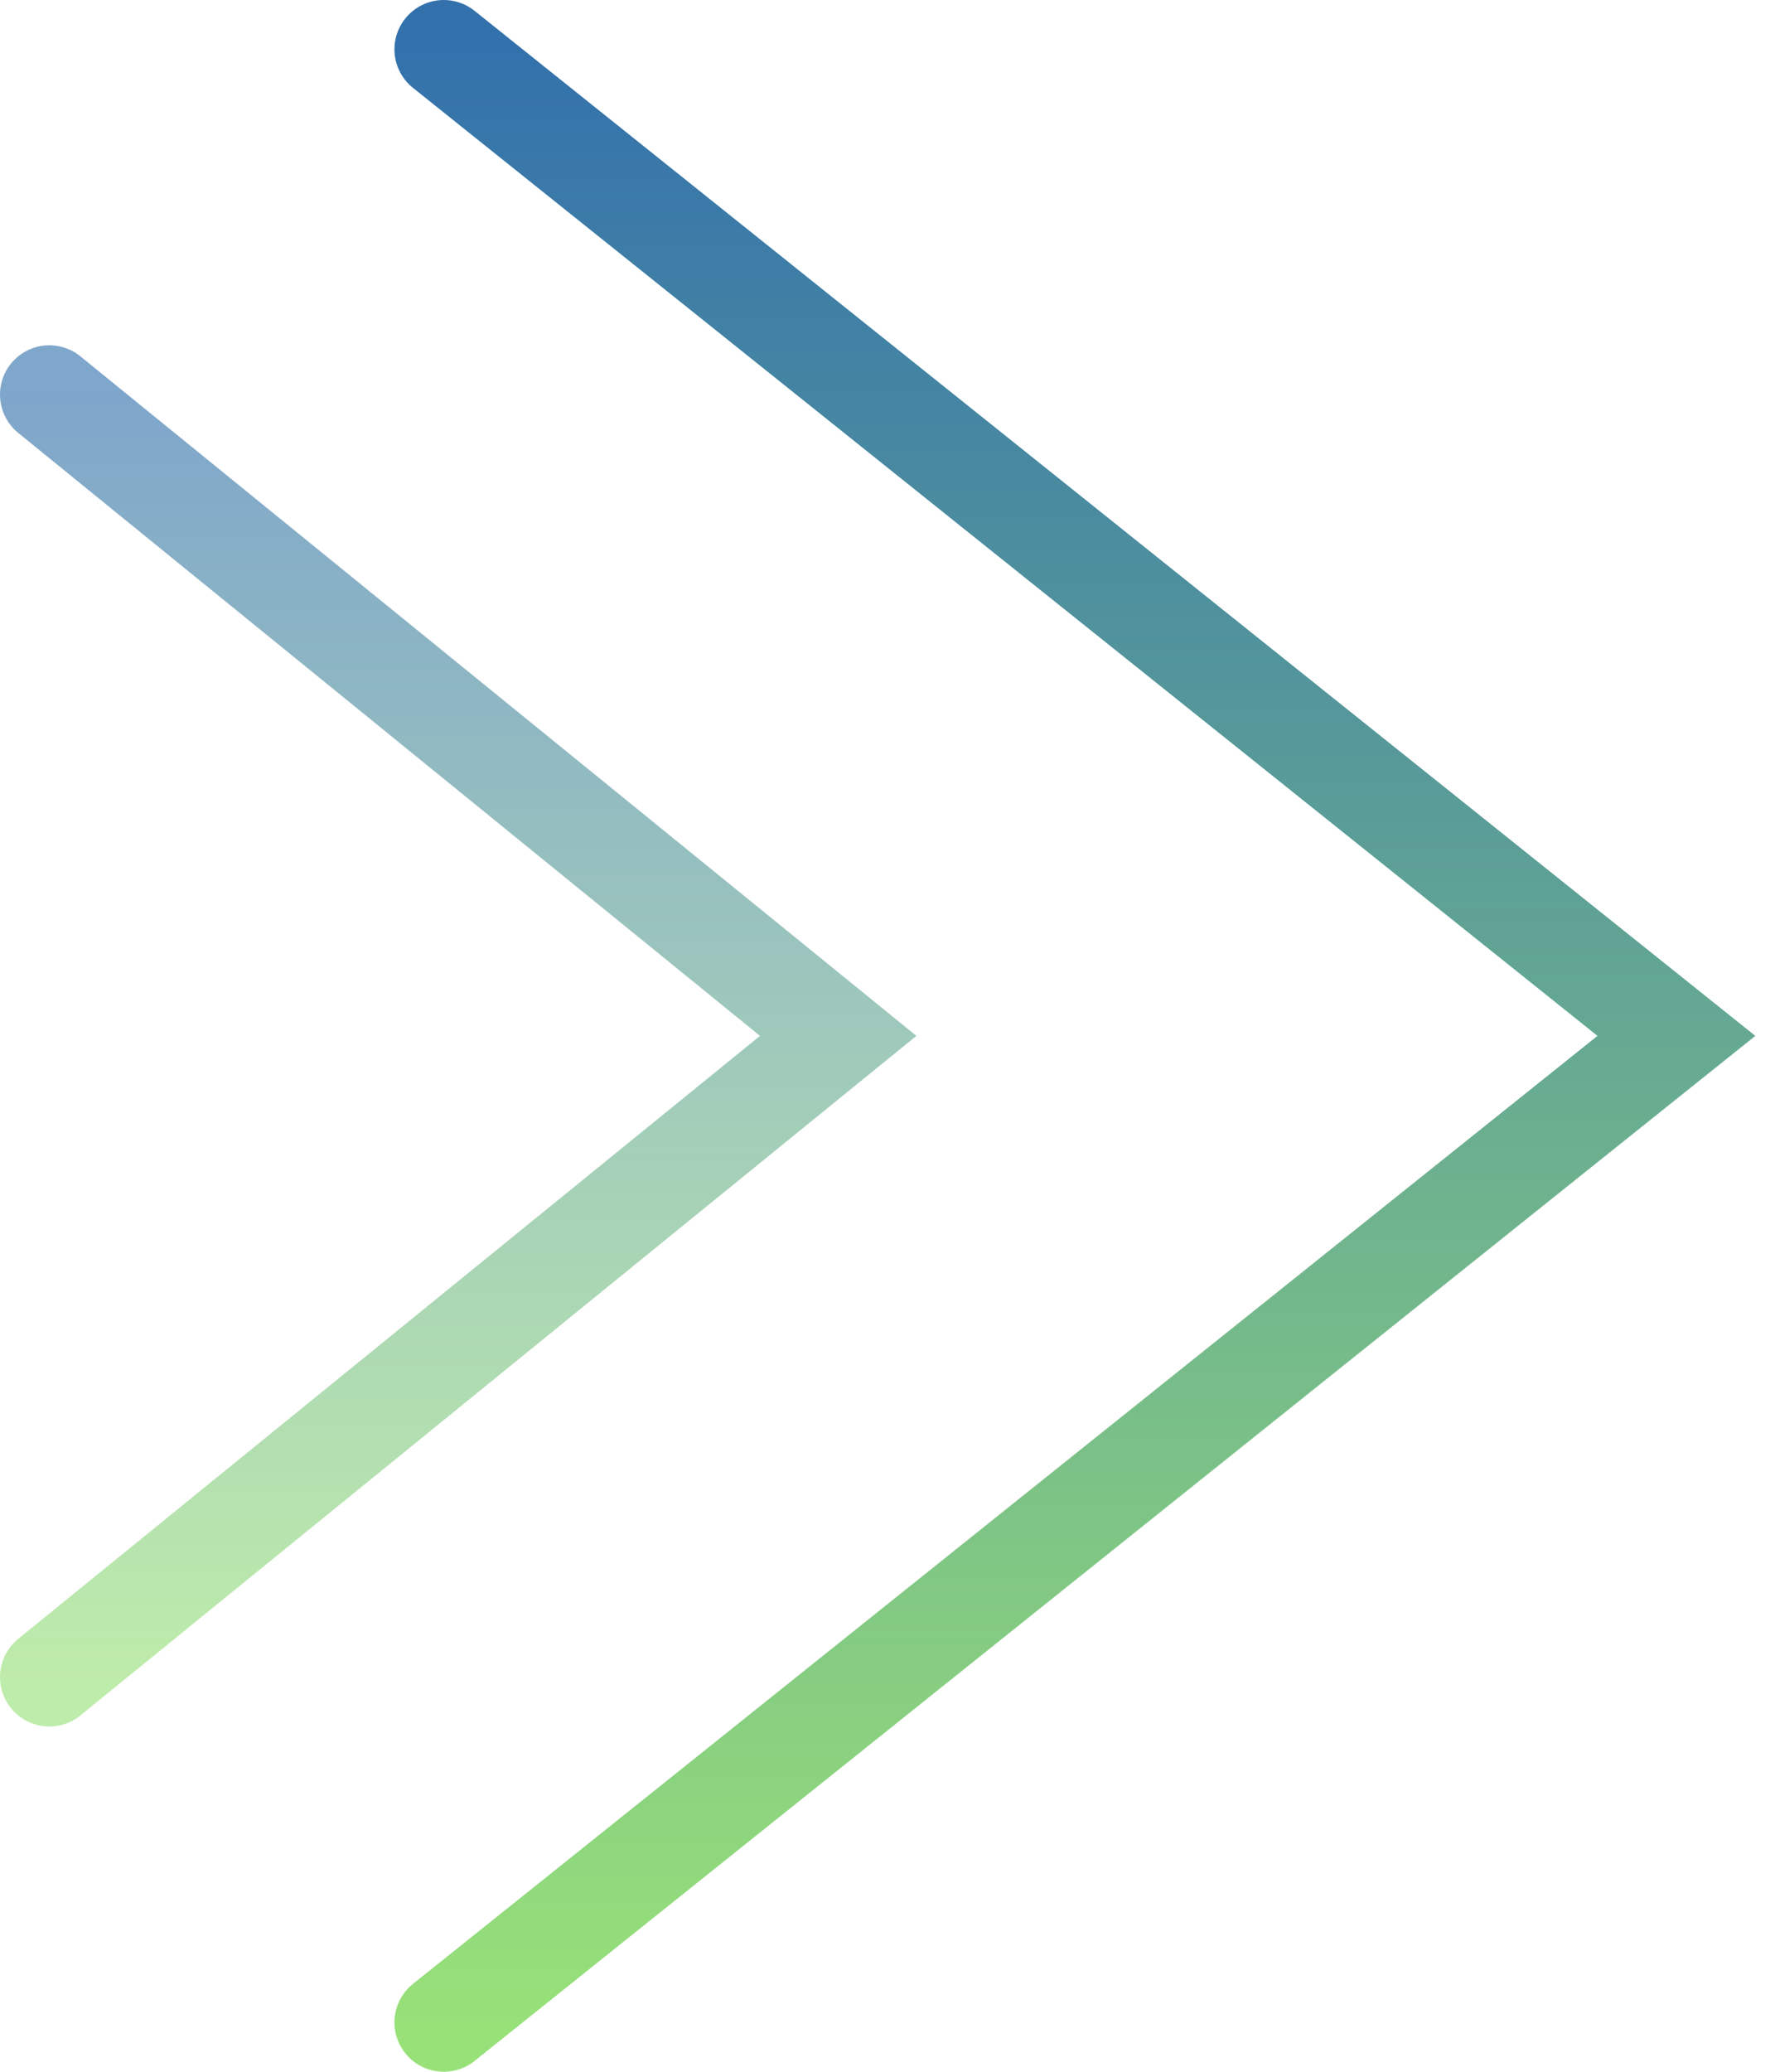
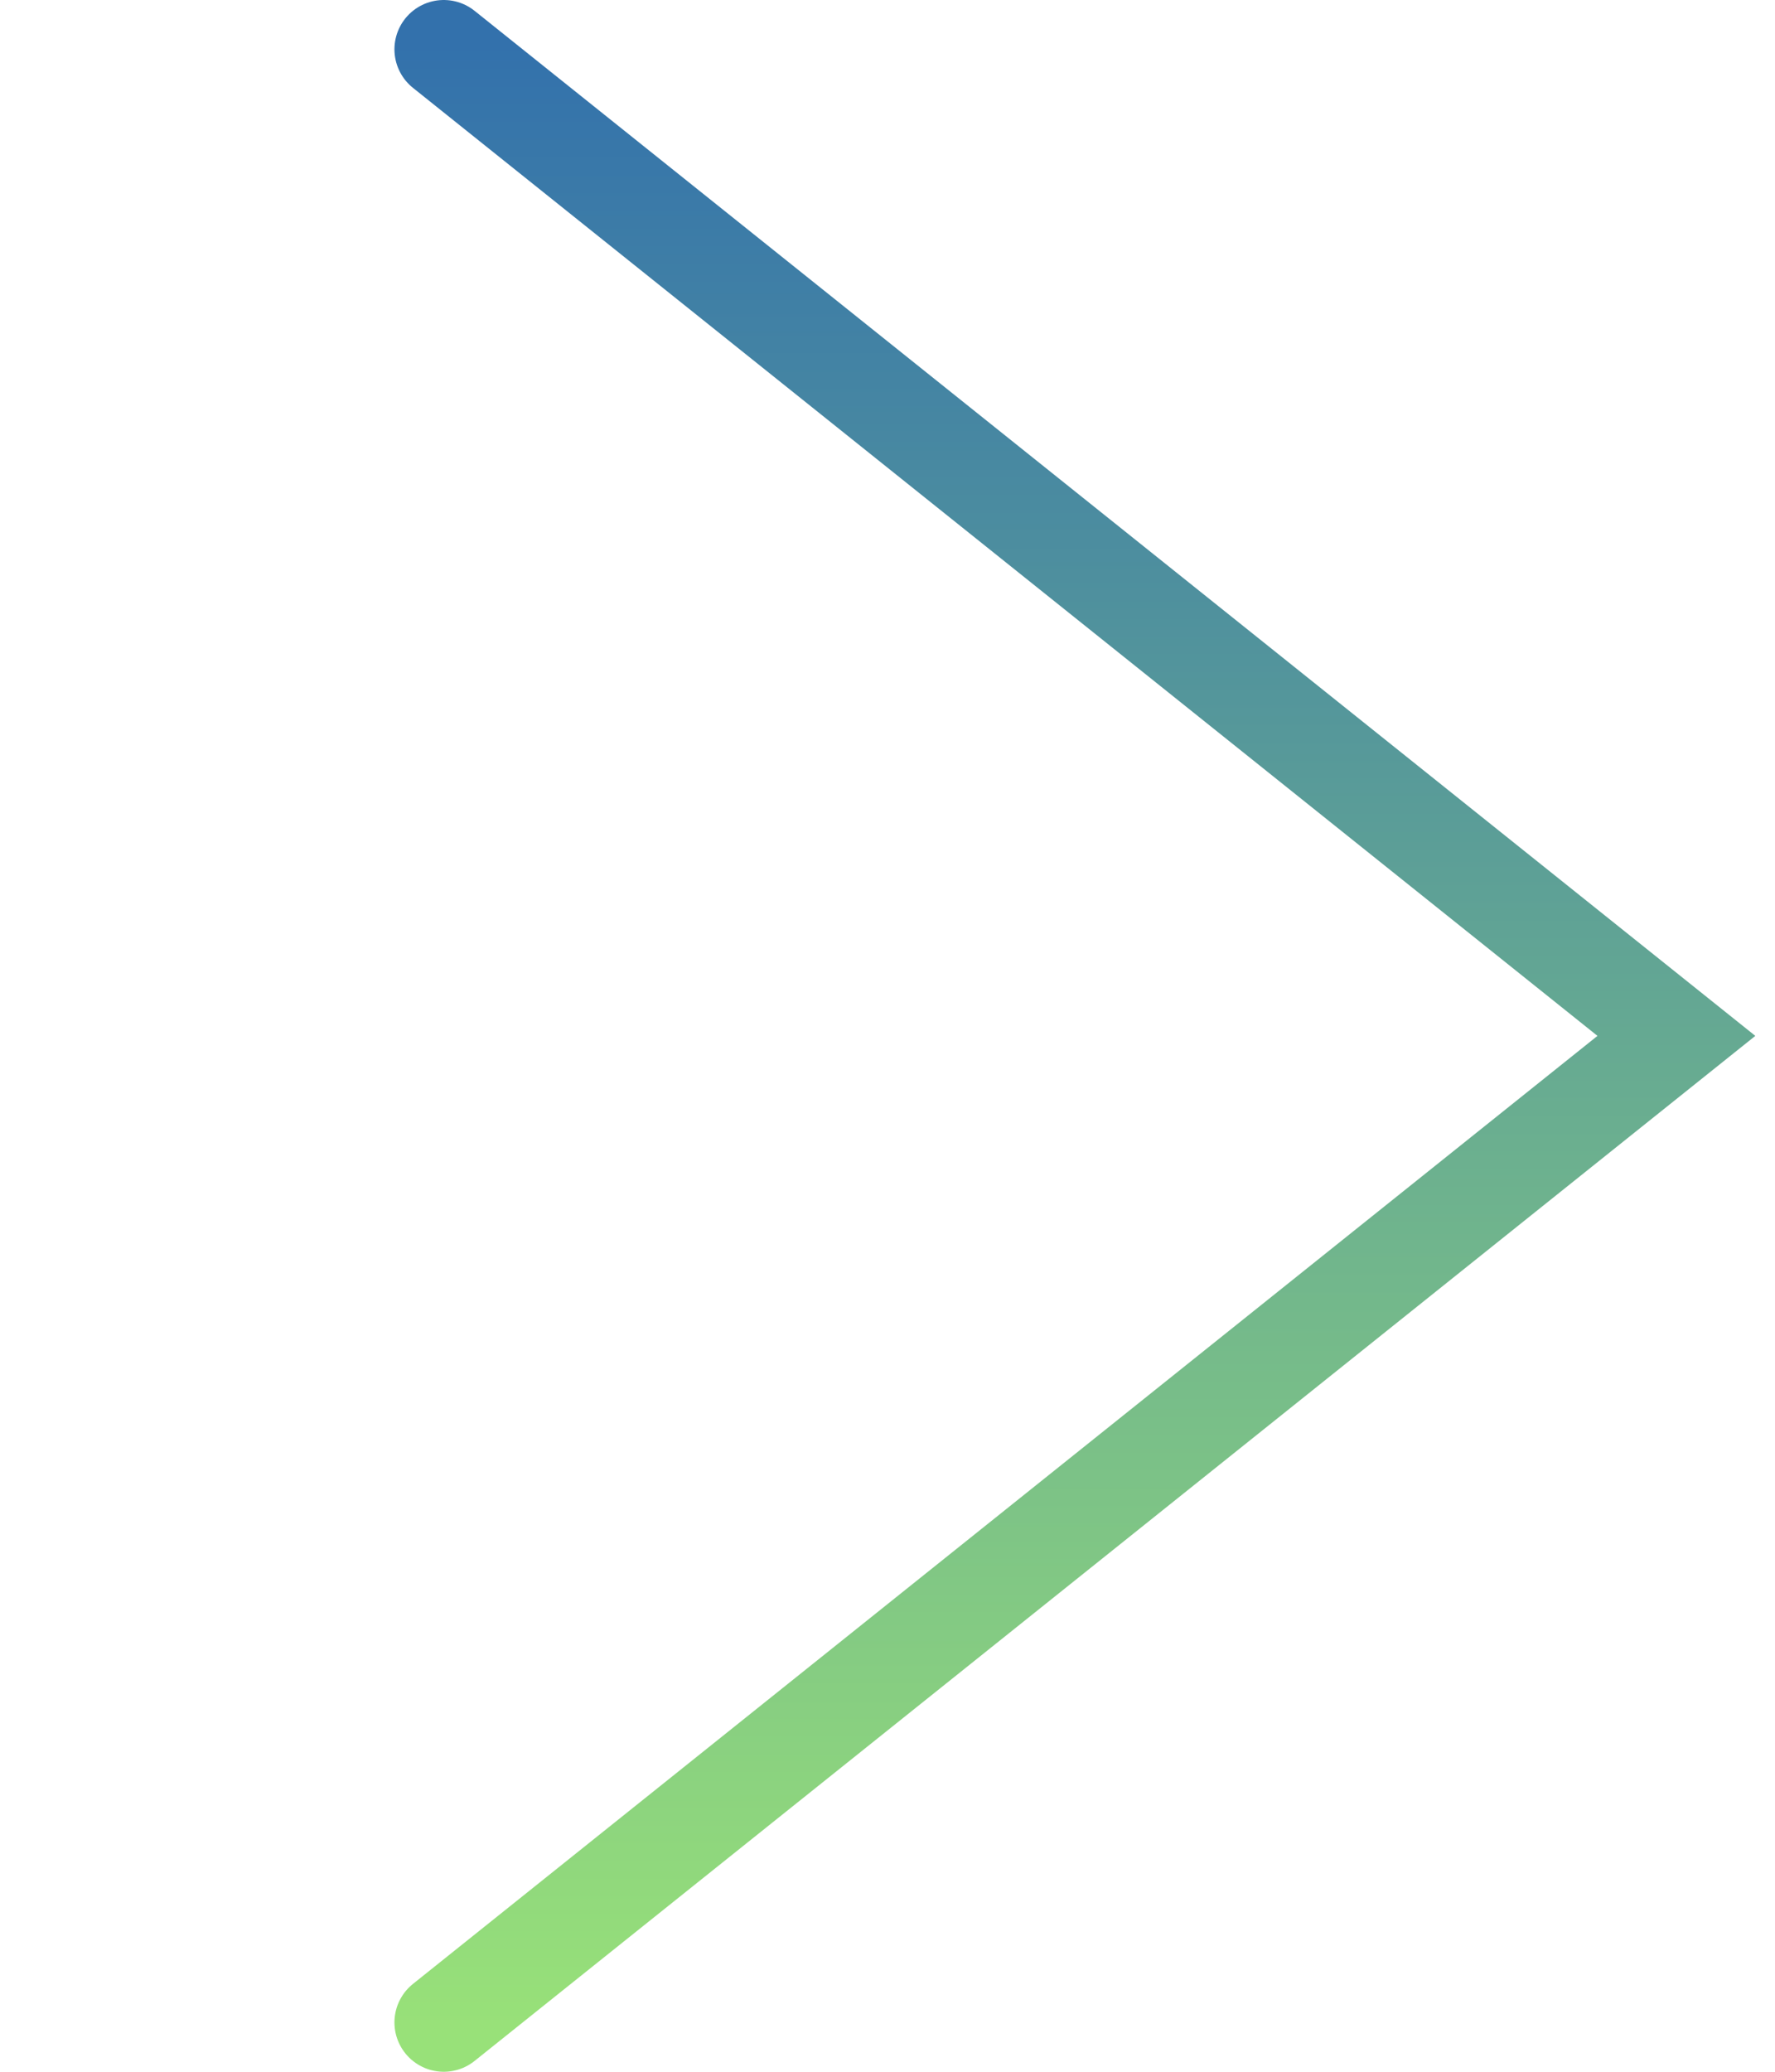
<svg xmlns="http://www.w3.org/2000/svg" width="36" height="42" viewBox="0 0 36 42" fill="none">
-   <path d="M1 8L17 21L1 34" stroke="url(#paint0_linear_1110_410)" stroke-opacity="0.5" stroke-width="2" stroke-linecap="round" />
  <path d="M9 1L34 21L9 41" stroke="url(#paint1_linear_1110_410)" stroke-opacity="0.8" stroke-width="2" stroke-linecap="round" />
  <defs>
    <linearGradient id="paint0_linear_1110_410" x1="9" y1="8" x2="9" y2="34" gradientUnits="userSpaceOnUse">
      <stop stop-color="#004E97" />
      <stop offset="1" stop-color="#7ED957" />
    </linearGradient>
    <linearGradient id="paint1_linear_1110_410" x1="21.5" y1="1" x2="21.5" y2="41" gradientUnits="userSpaceOnUse">
      <stop stop-color="#004E97" />
      <stop offset="1" stop-color="#7ED957" />
    </linearGradient>
  </defs>
</svg>